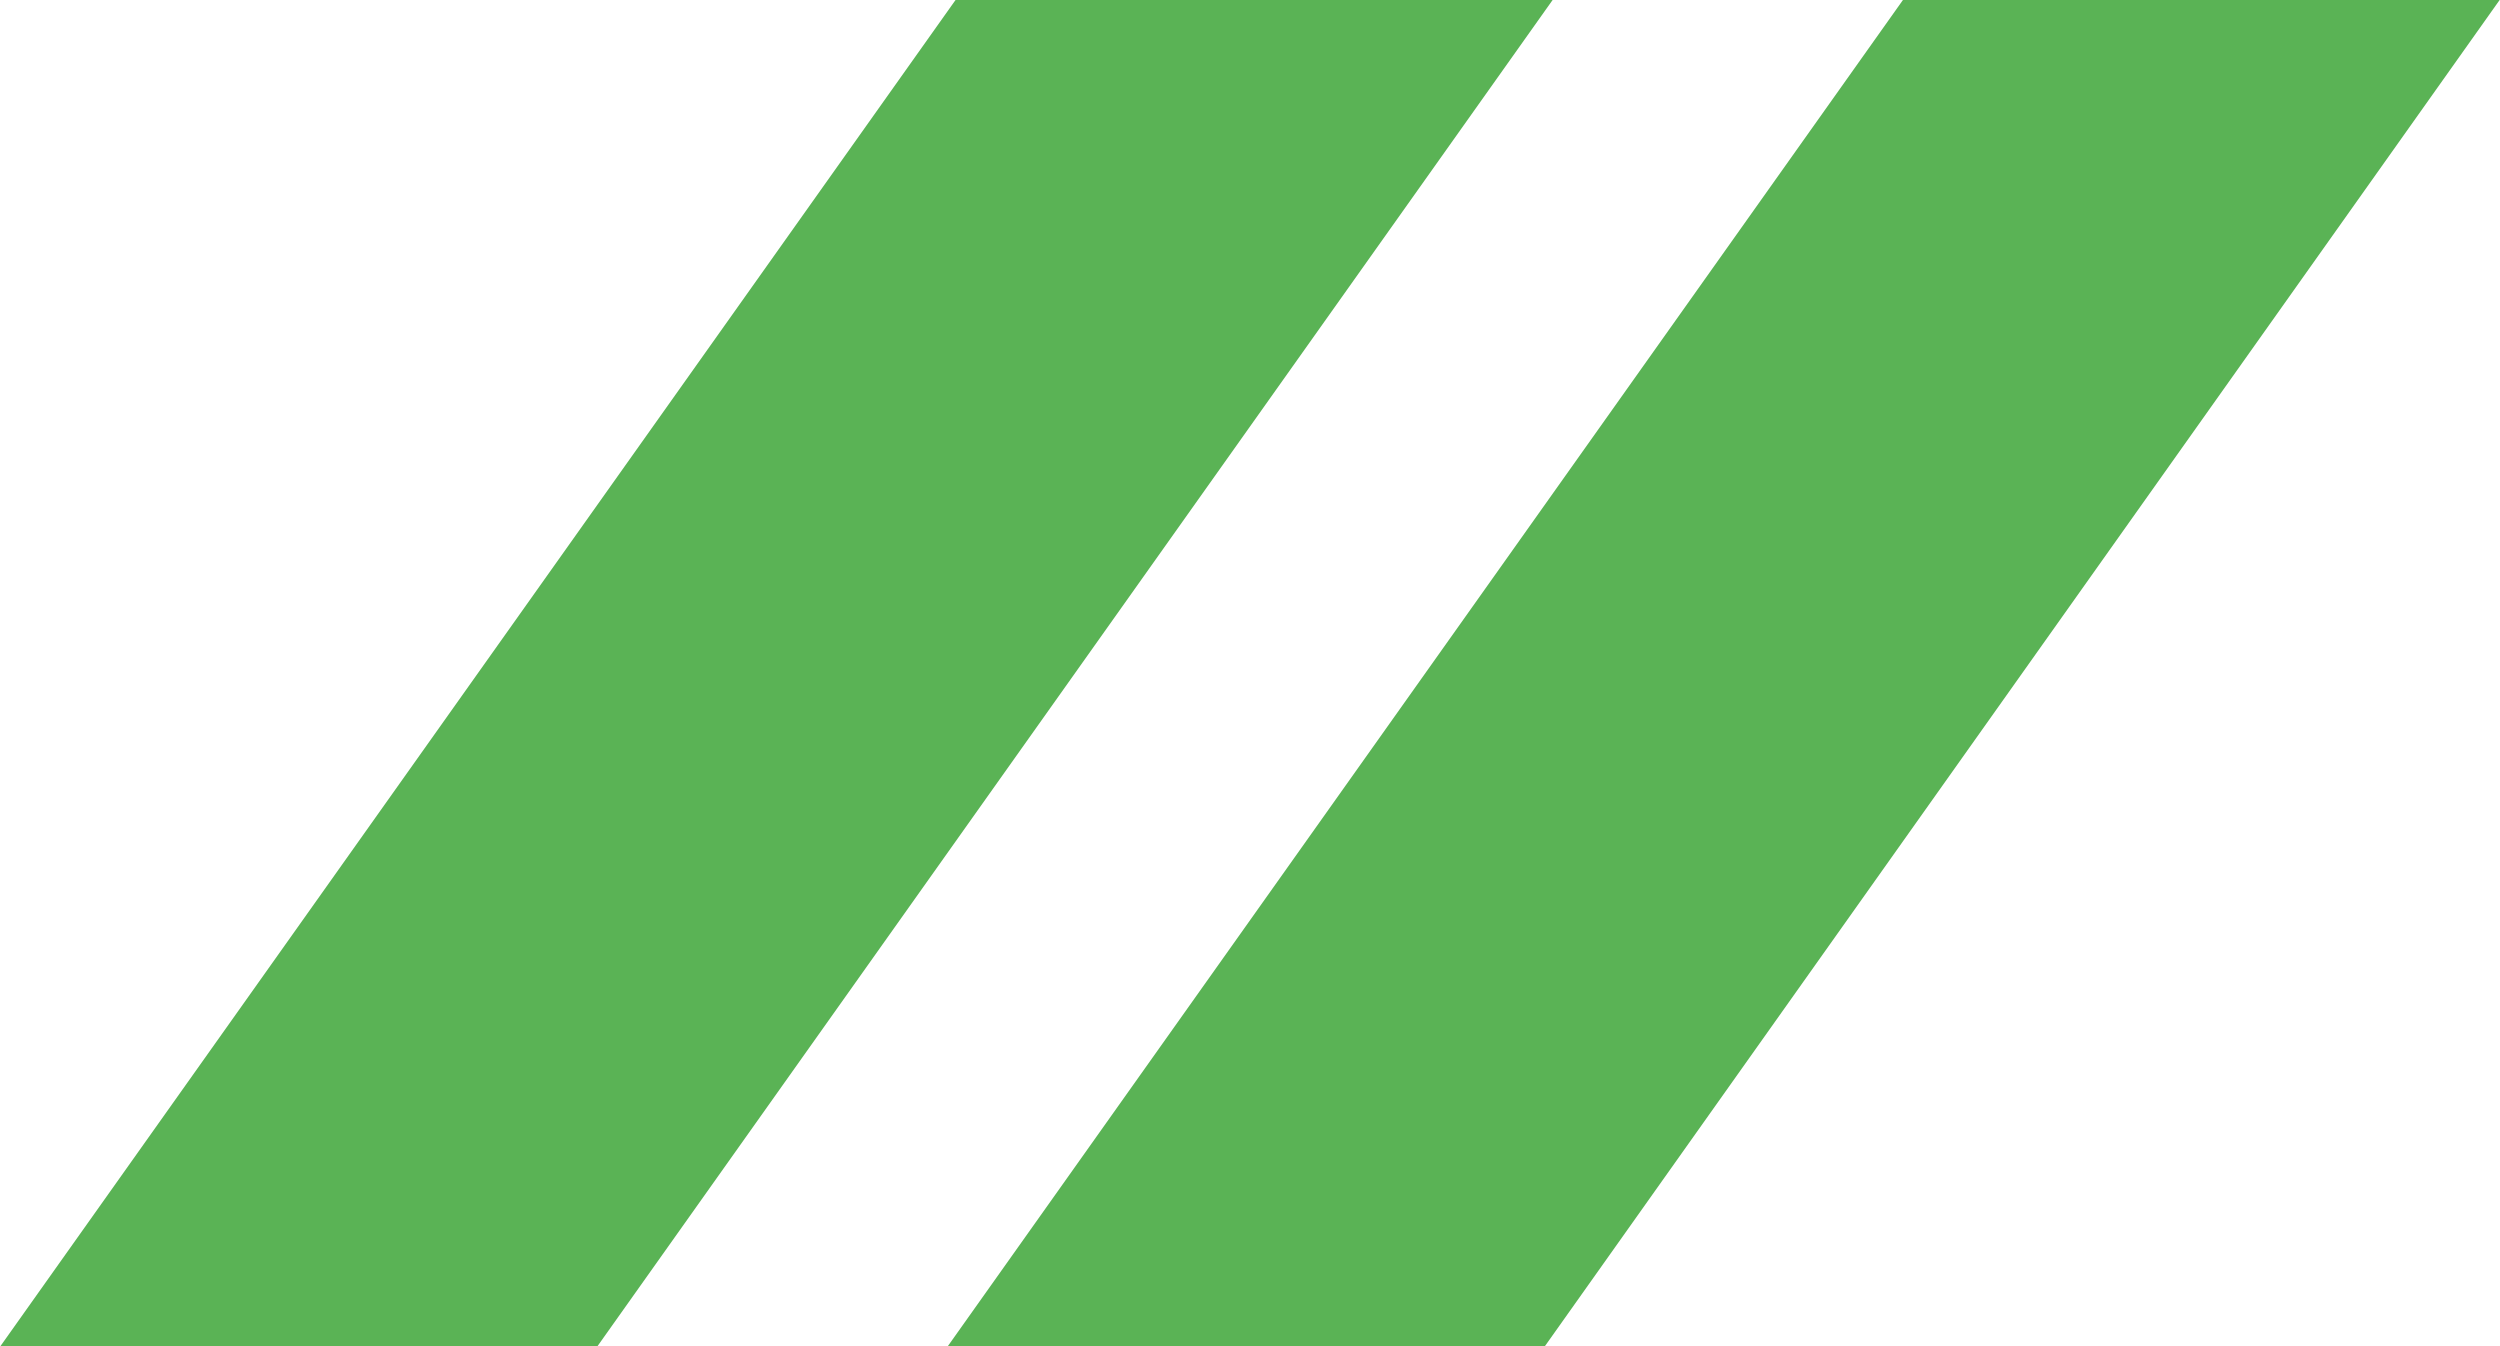
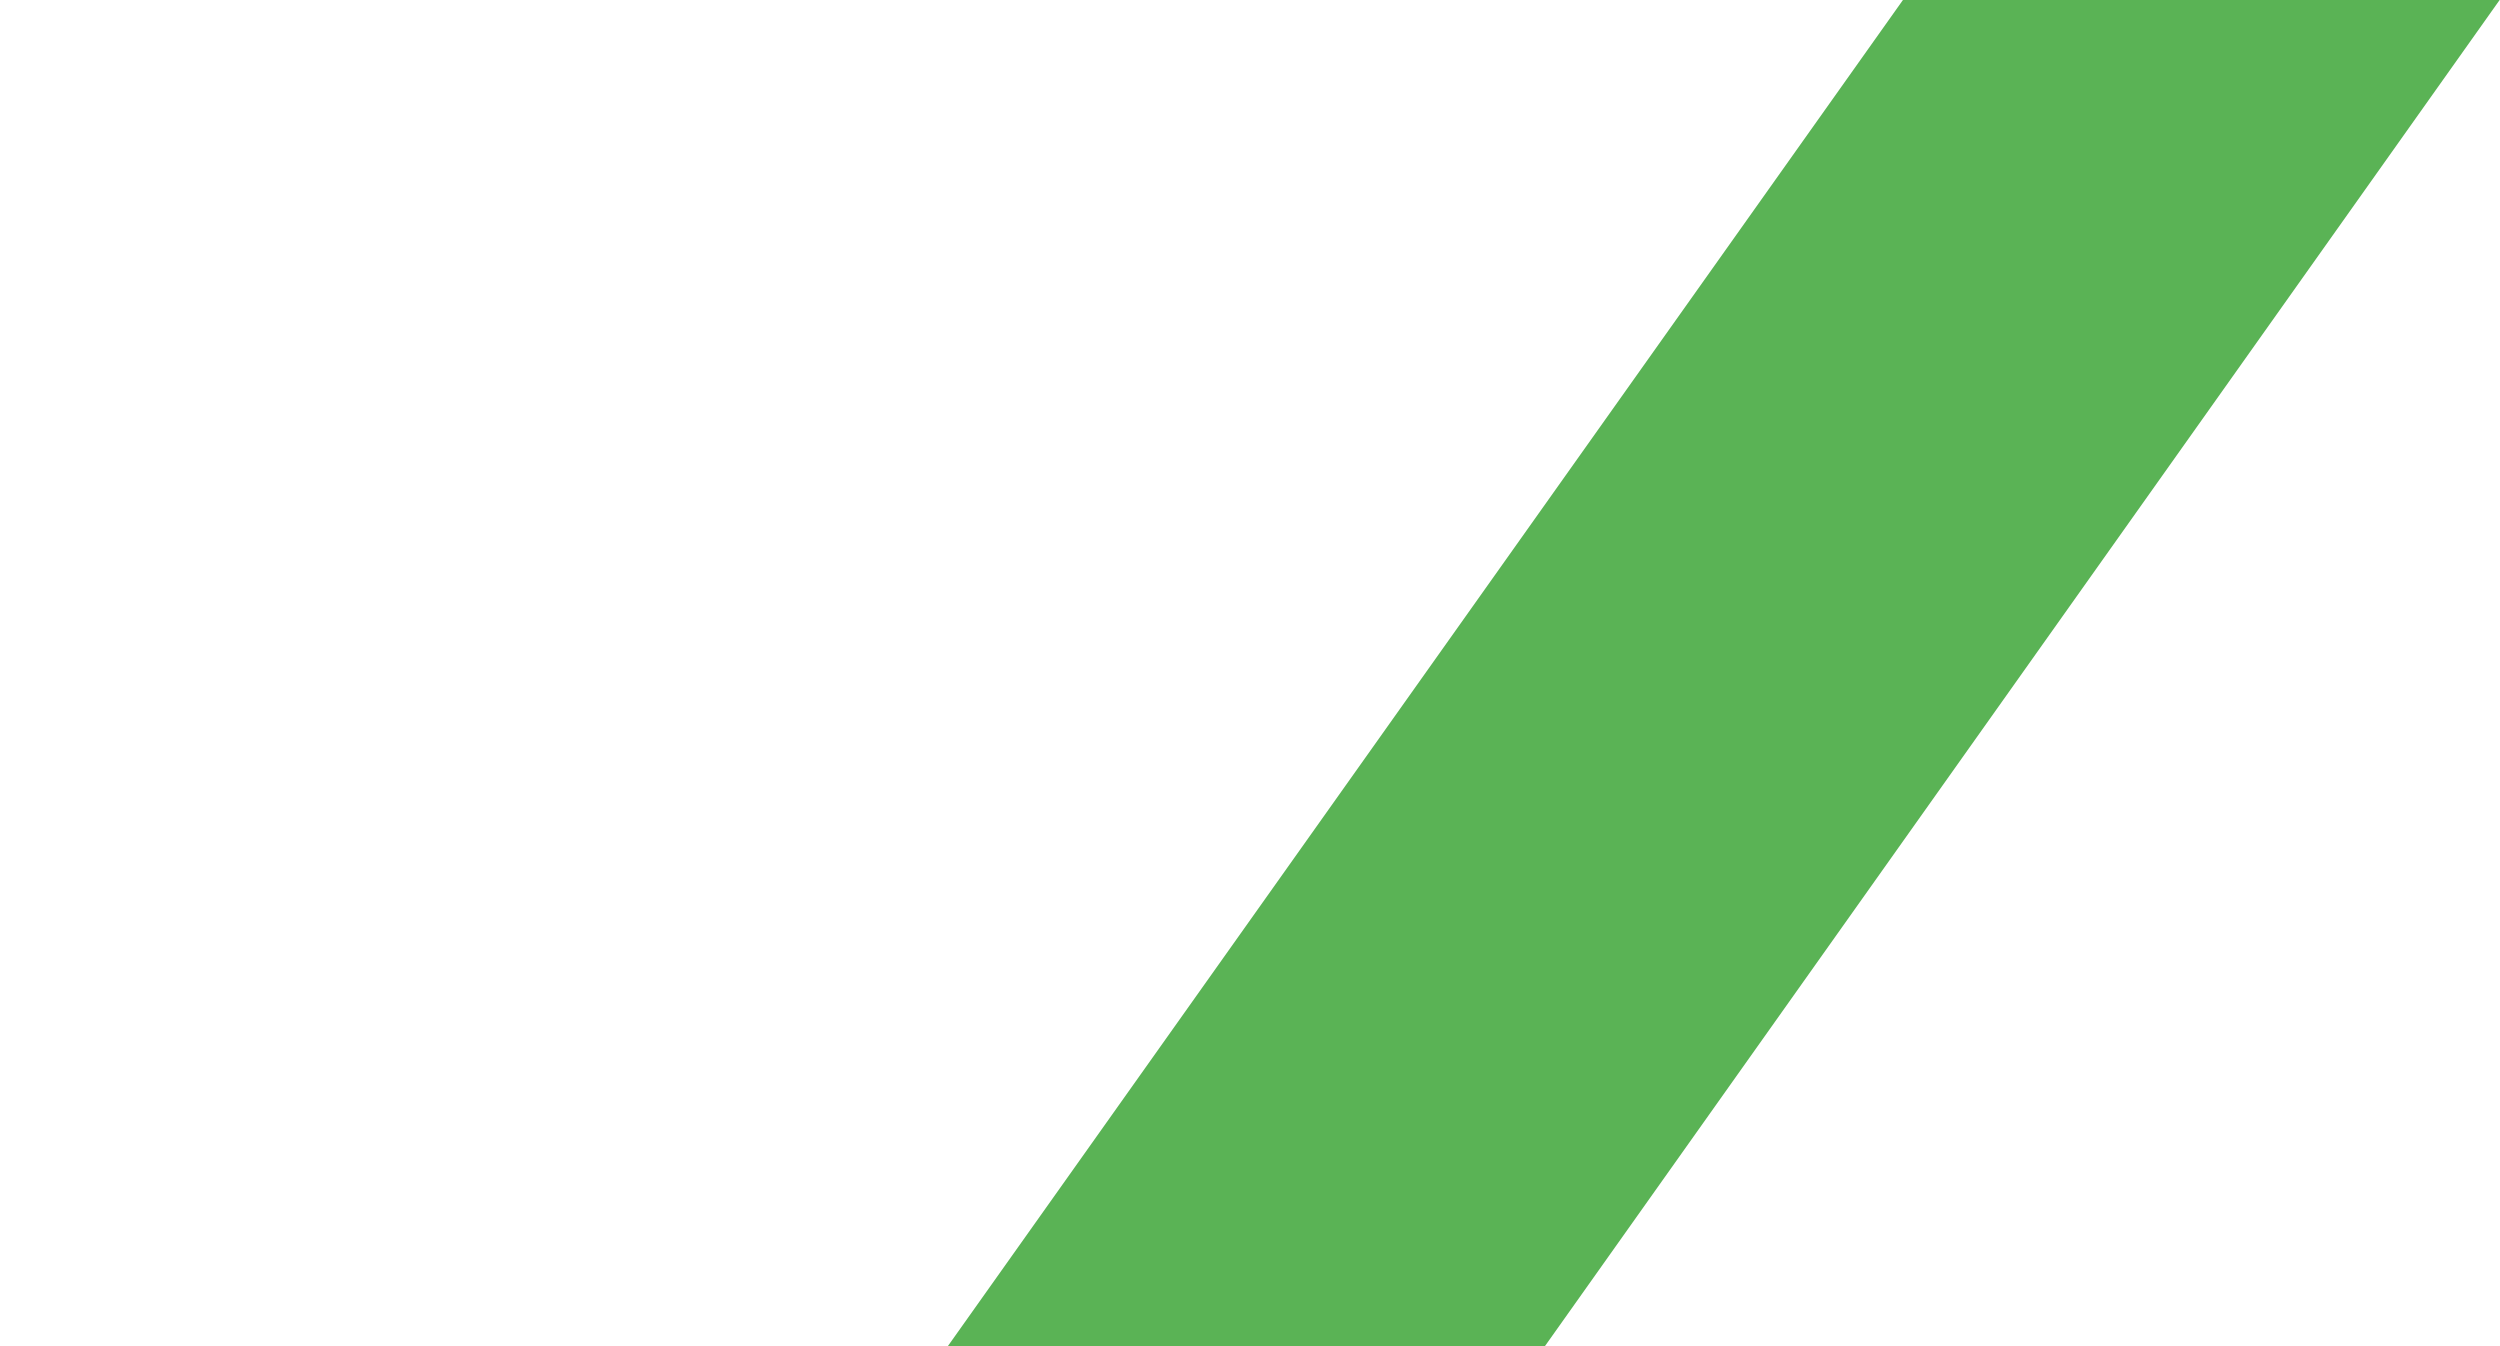
<svg xmlns="http://www.w3.org/2000/svg" id="Ebene_2" data-name="Ebene 2" width="22.73mm" height="12.24mm" viewBox="0 0 64.42 34.7">
  <g id="Ebene_1-2" data-name="Ebene 1">
    <g>
-       <polygon points="15.39 34.7 0 34.7 24.62 0 40.01 0 15.39 34.7" fill="#5ab355" stroke-width="0" />
      <polygon points="39.81 34.7 24.42 34.7 49.04 0 64.42 0 39.81 34.7" fill="#5ab355" stroke-width="0" />
    </g>
  </g>
</svg>